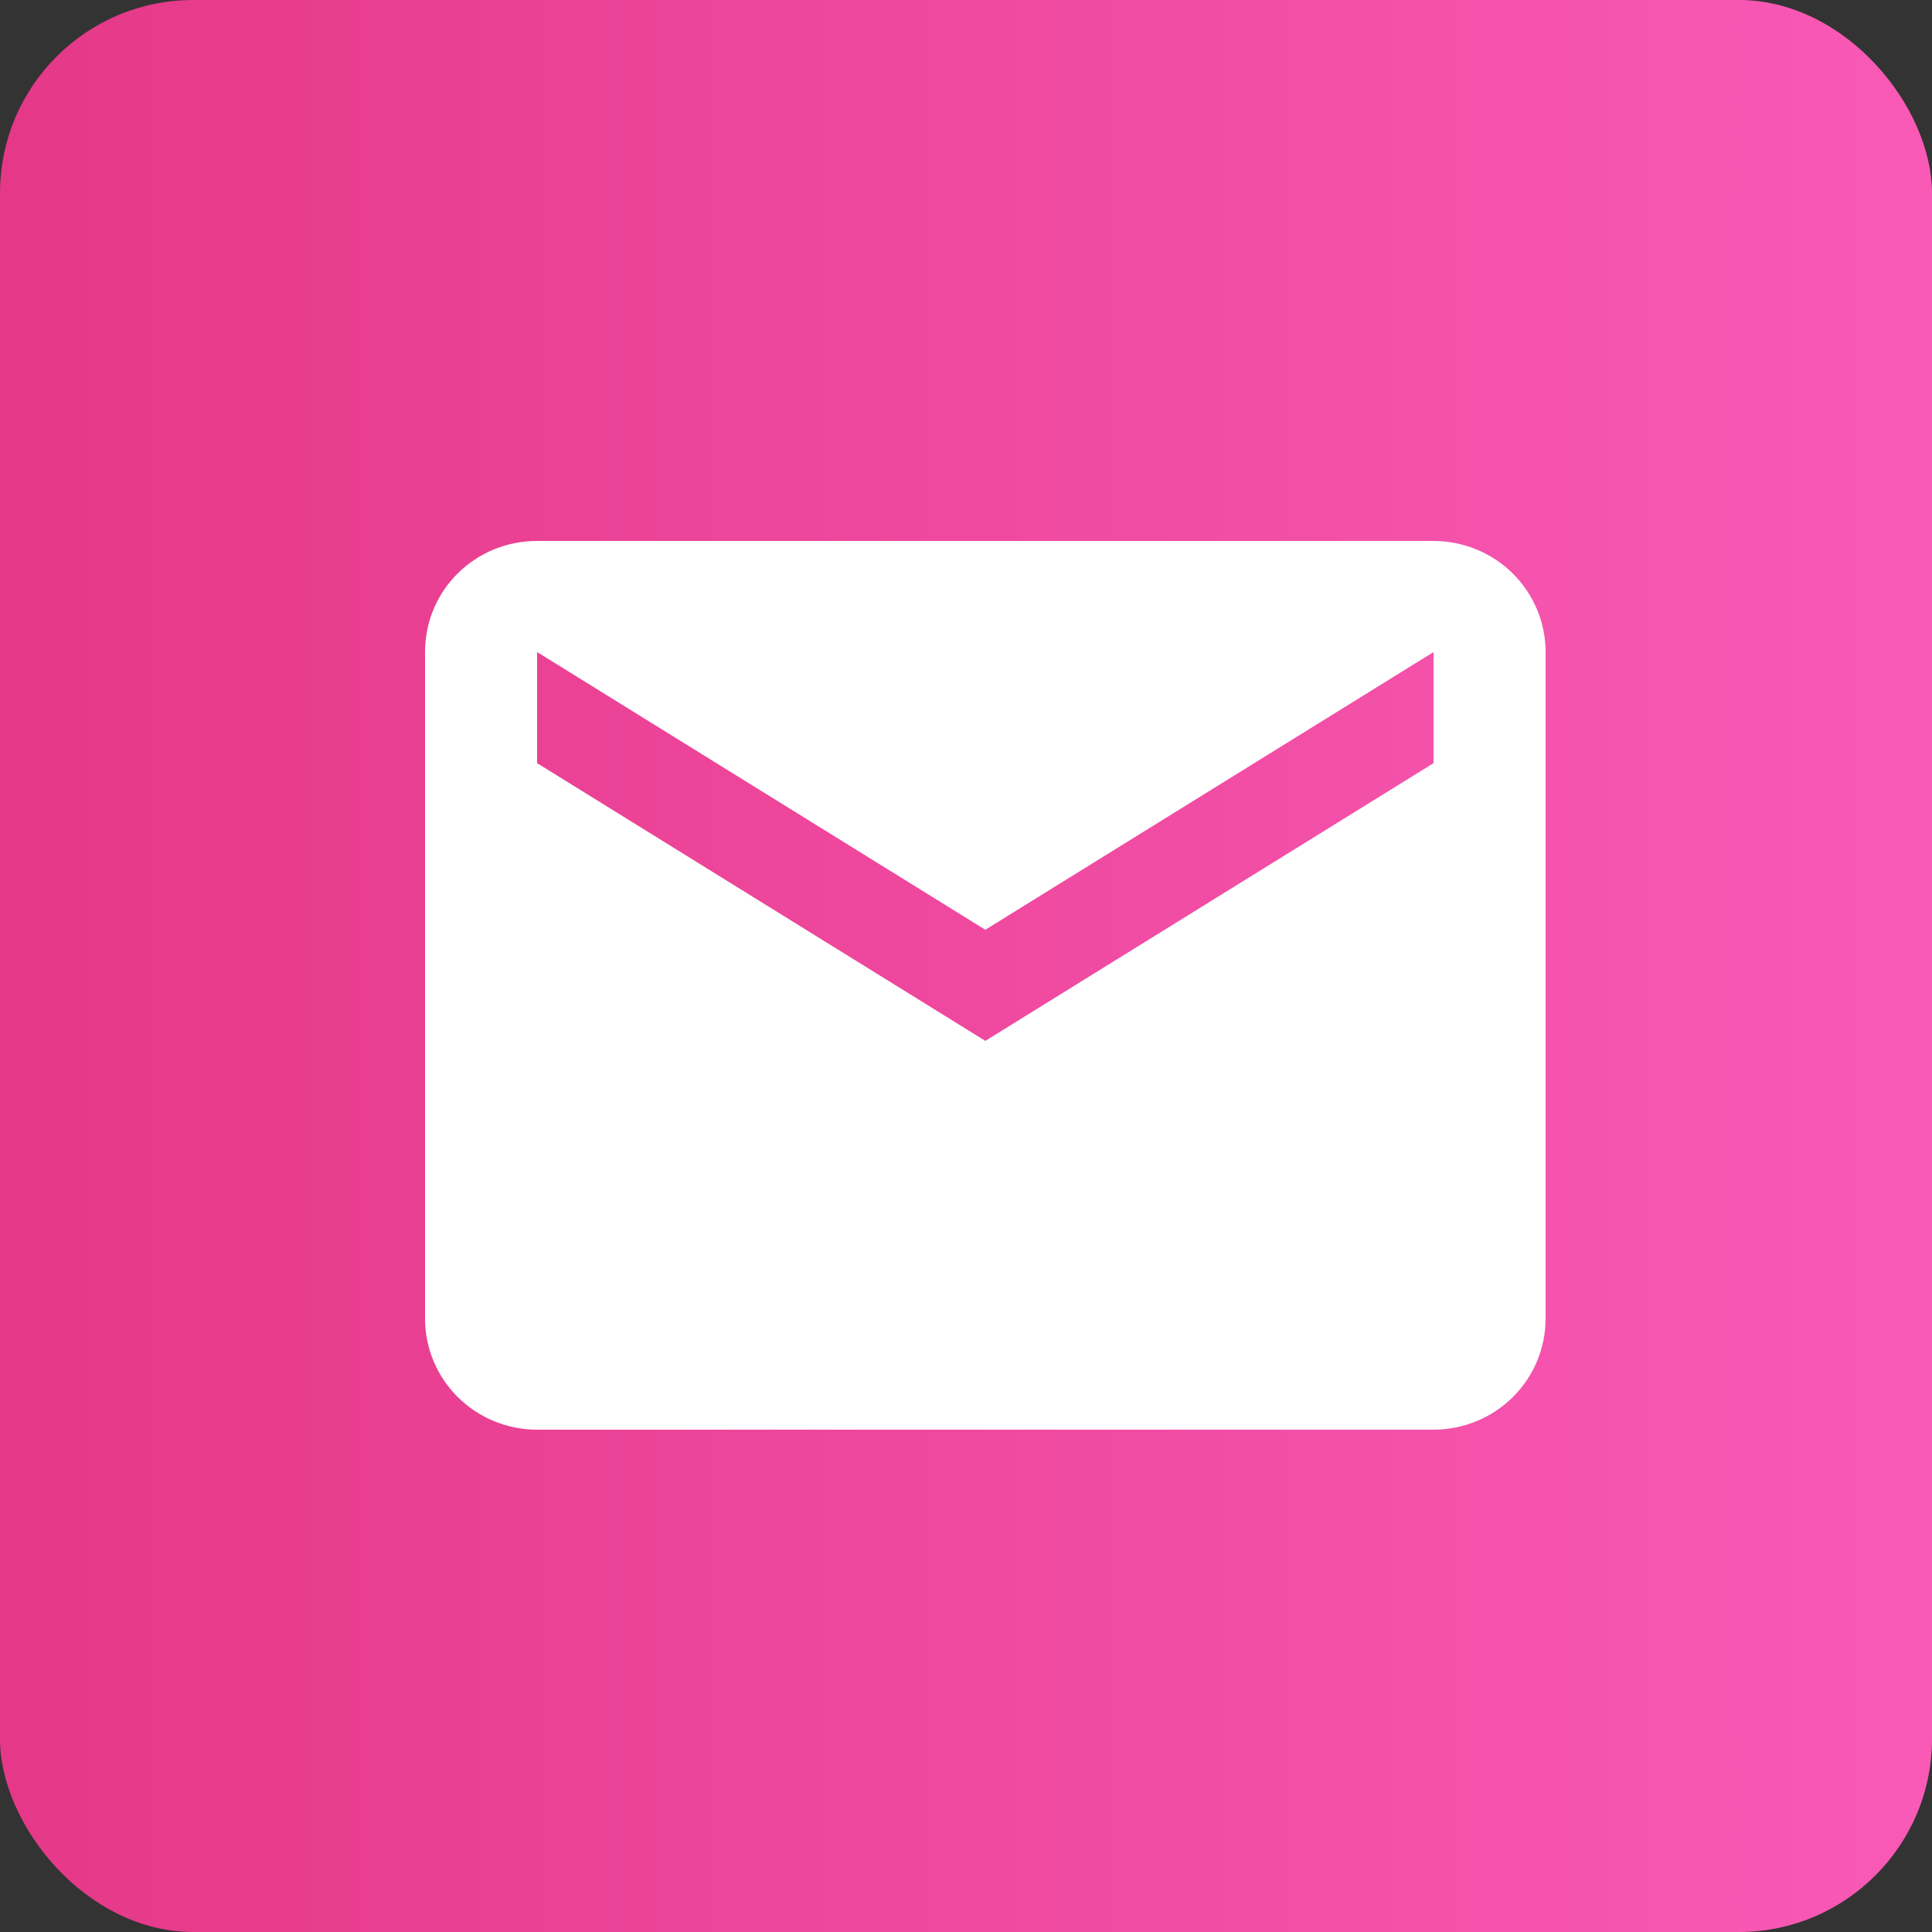
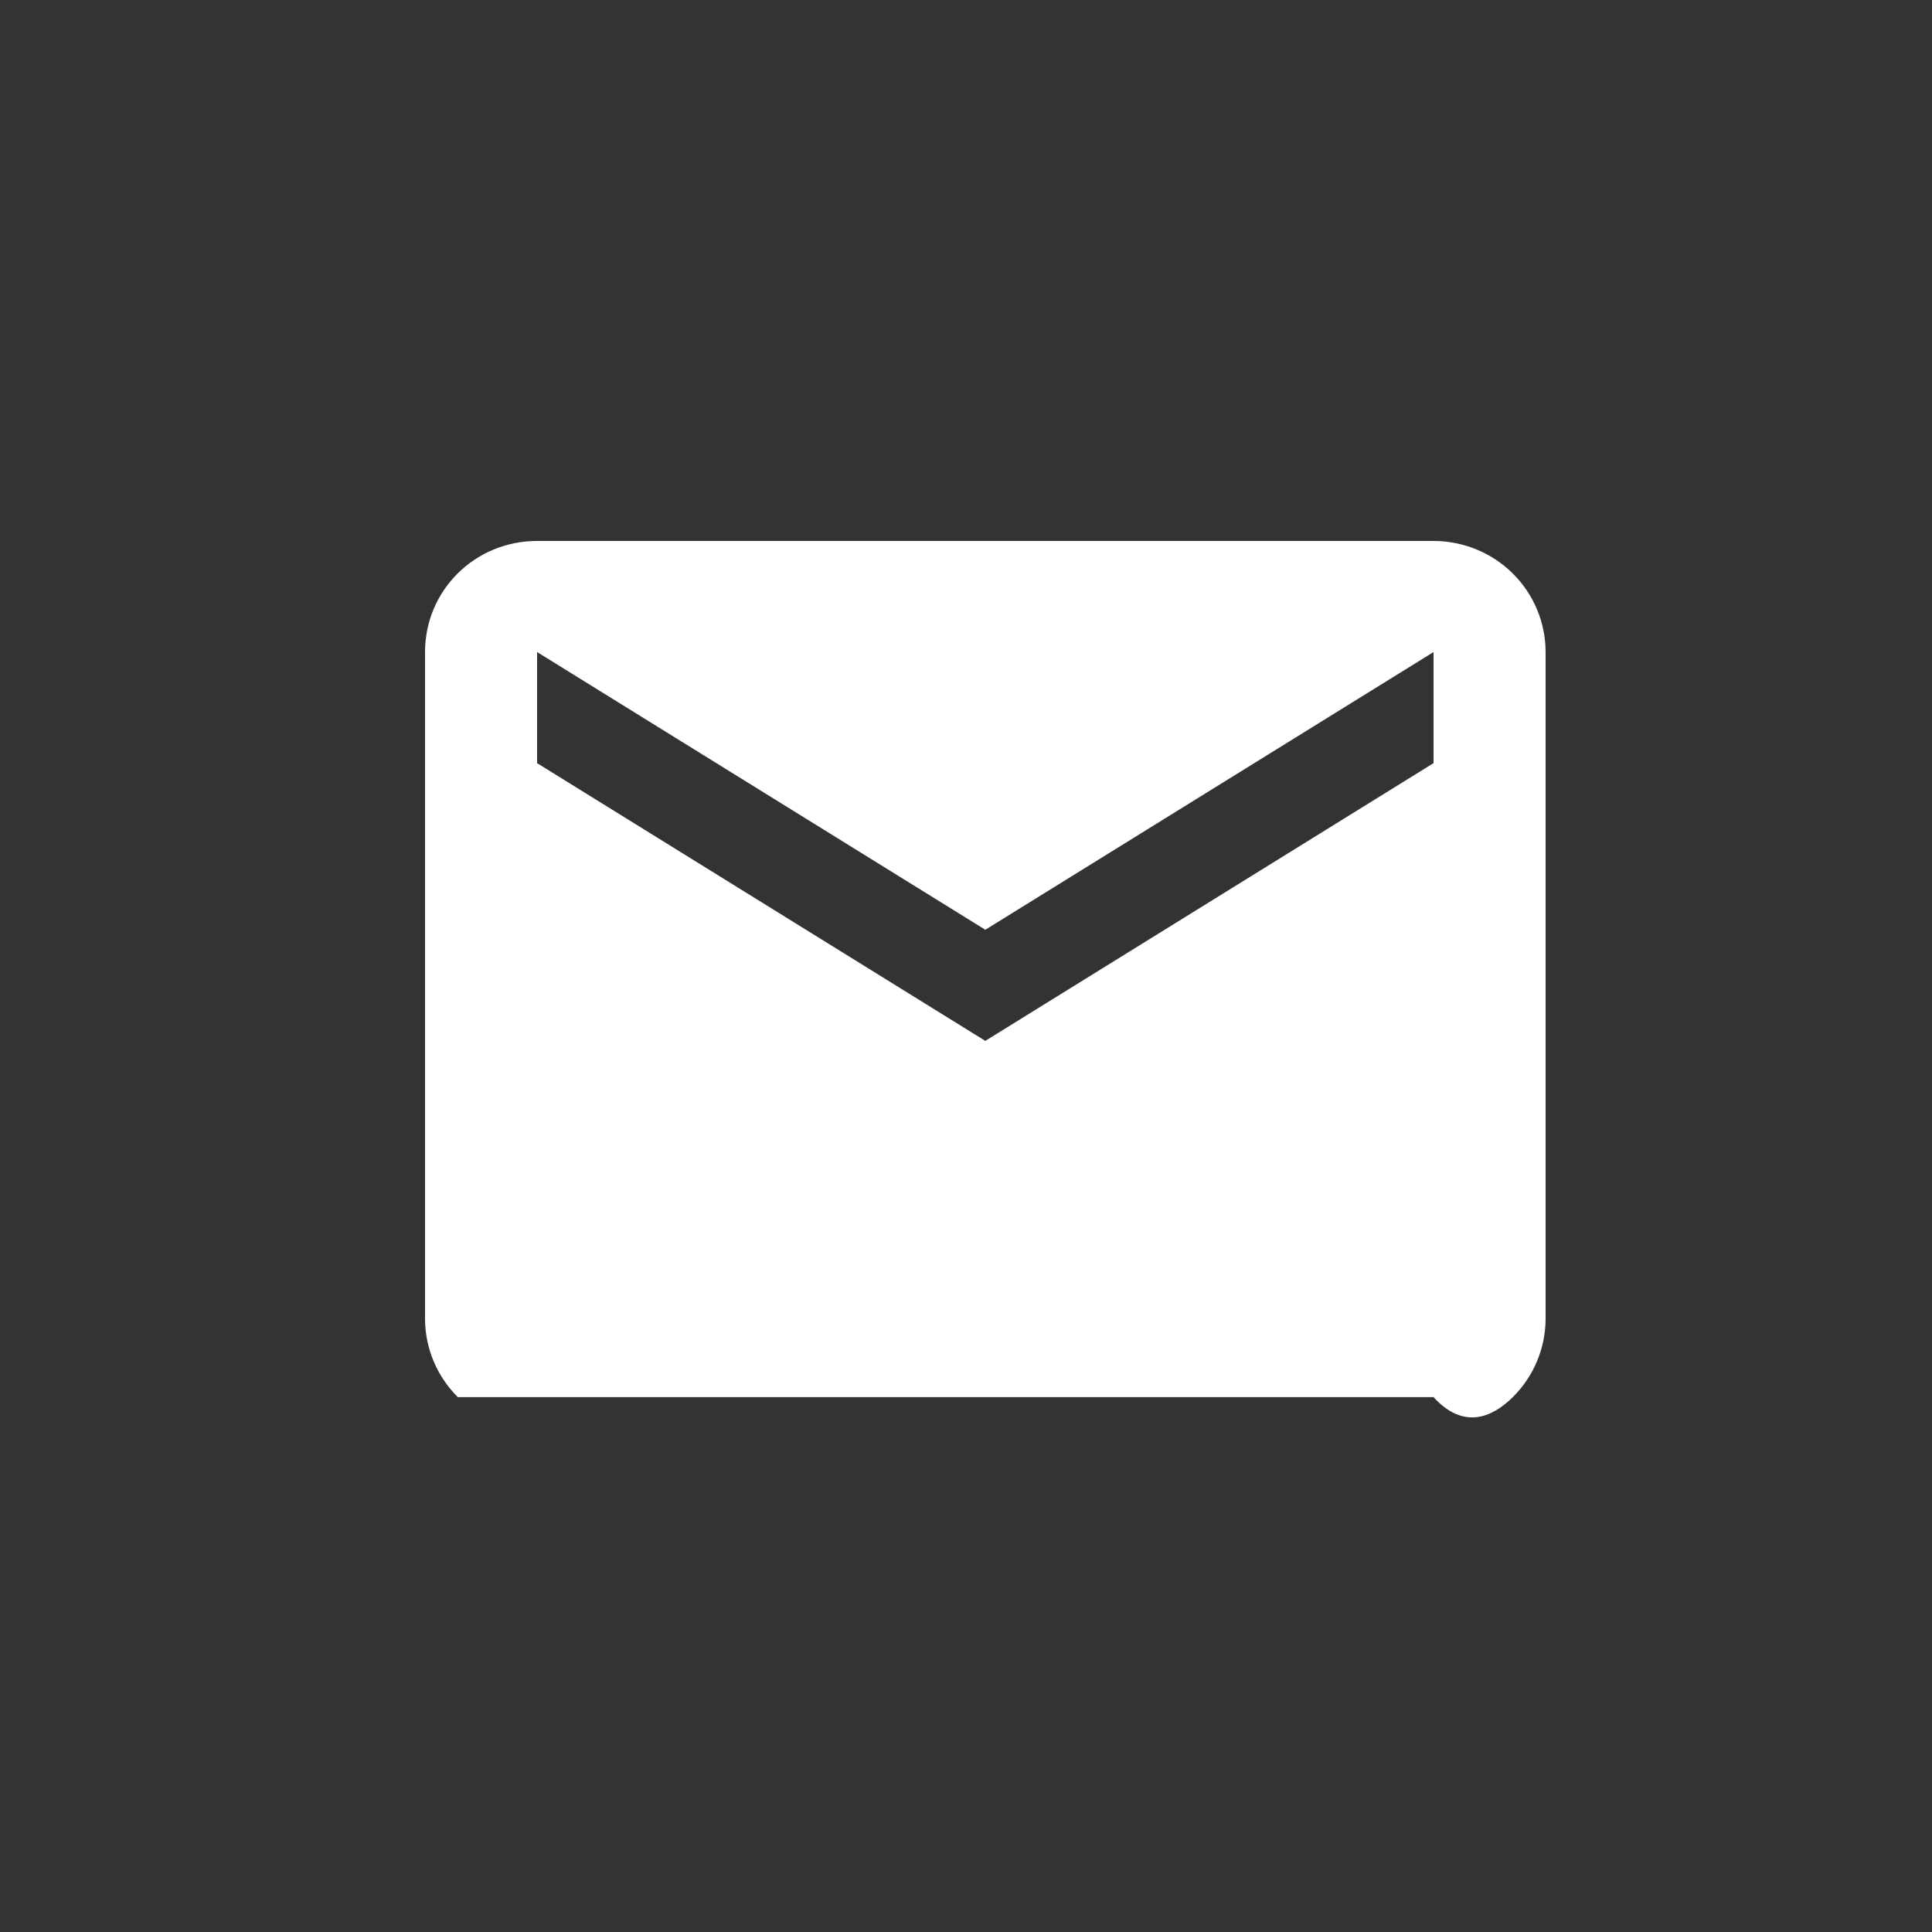
<svg xmlns="http://www.w3.org/2000/svg" width="50" height="50" viewBox="0 0 50 50" fill="none">
  <rect x="0" y="0" width="50" height="50" fill="#333333" stroke="none" />
-   <rect width="50" height="50" rx="5" fill="url(#paint0_linear_94_1260)" />
-   <path d="M37.1 19.75L25.5 26.938L13.9 19.75V16.875L25.5 24.062L37.1 16.875M37.1 14H13.9C12.29 14 11 15.279 11 16.875V34.125C11 34.888 11.306 35.619 11.849 36.158C12.393 36.697 13.131 37 13.9 37H37.1C37.869 37 38.607 36.697 39.151 36.158C39.694 35.619 40 34.888 40 34.125V16.875C40 16.113 39.694 15.381 39.151 14.842C38.607 14.303 37.869 14 37.1 14Z" fill="white" />
+   <path d="M37.1 19.75L25.5 26.938L13.9 19.75V16.875L25.5 24.062L37.1 16.875M37.1 14H13.9C12.29 14 11 15.279 11 16.875V34.125C11 34.888 11.306 35.619 11.849 36.158H37.1C37.869 37 38.607 36.697 39.151 36.158C39.694 35.619 40 34.888 40 34.125V16.875C40 16.113 39.694 15.381 39.151 14.842C38.607 14.303 37.869 14 37.1 14Z" fill="white" />
  <defs>
    <linearGradient id="paint0_linear_94_1260" x1="60.5" y1="29.25" x2="-7.96073e-07" y2="29.25" gradientUnits="userSpaceOnUse">
      <stop stop-color="#FD61C0" />
      <stop offset="1" stop-color="#E53888" />
    </linearGradient>
  </defs>
</svg>